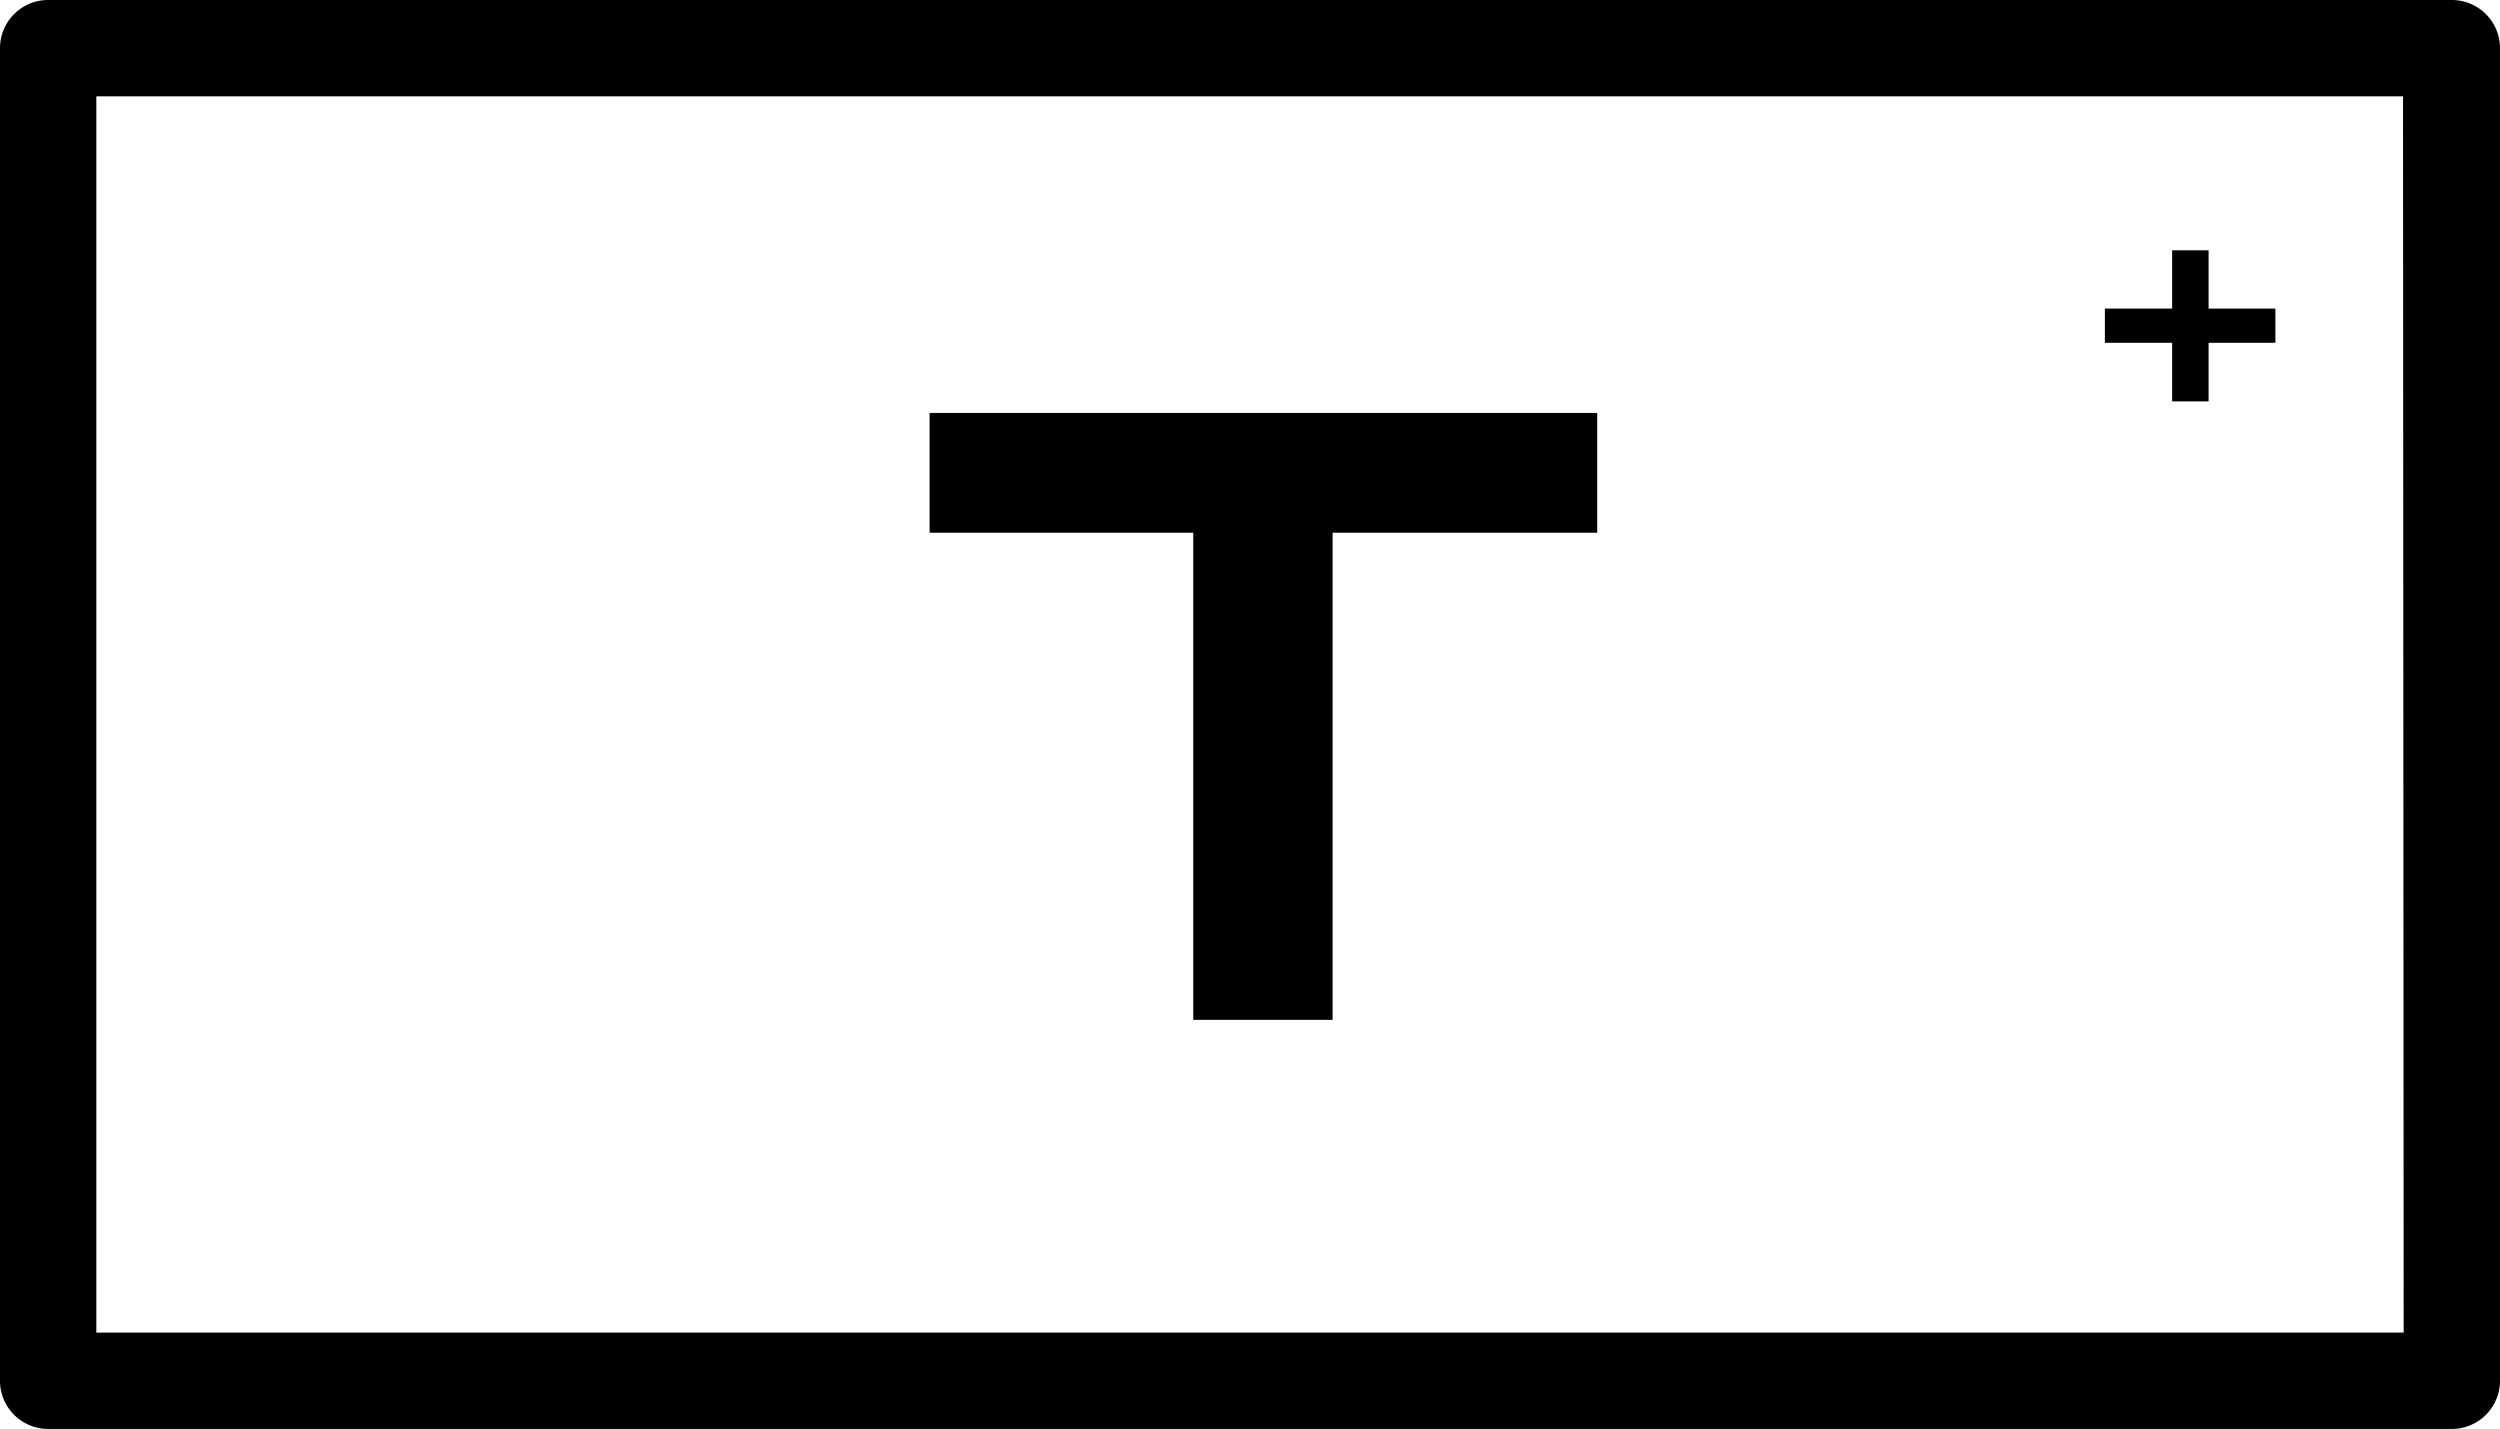
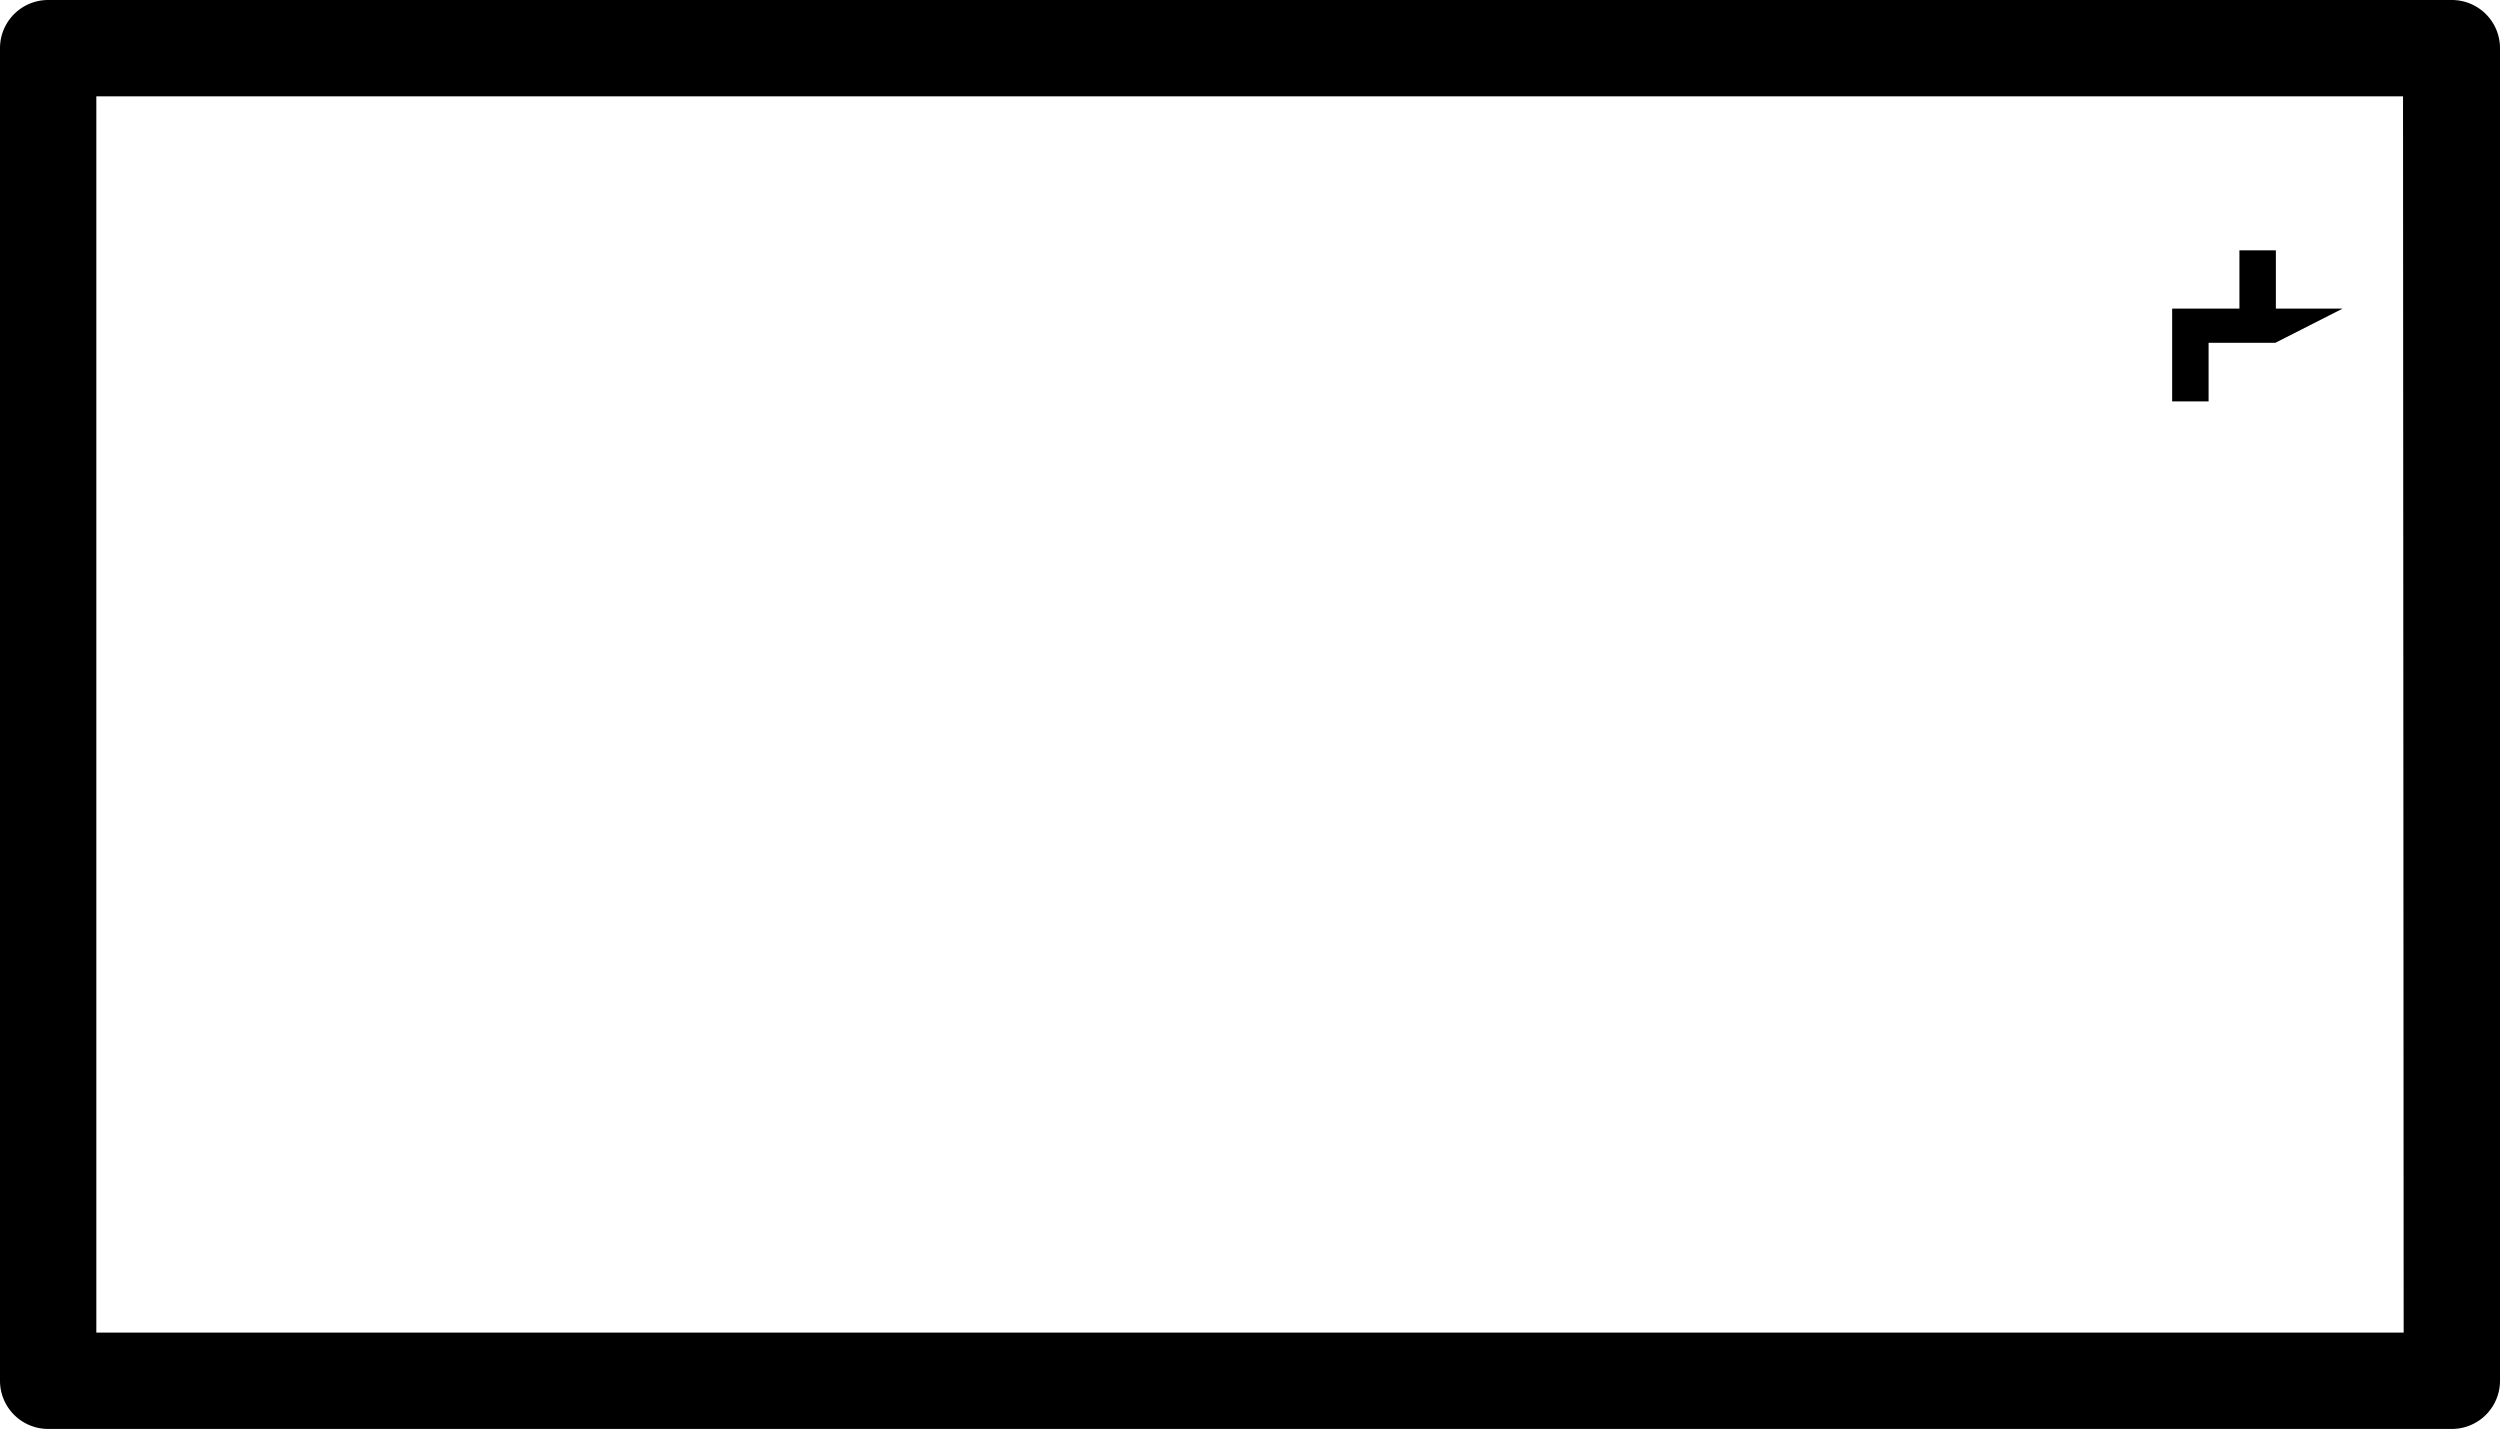
<svg xmlns="http://www.w3.org/2000/svg" id="Layer_1" data-name="Layer 1" viewBox="0 0 155.71 89">
  <path d="M152.71,0H3A3,3,0,0,0,0,3V86a3,3,0,0,0,3,3H152.71a3,3,0,0,0,3-3V3A3,3,0,0,0,152.71,0Zm-3,83H6V6H149.67Z" />
-   <path d="M99.48,33.18H83V63.52H74.32V33.18H57.9V25.72H99.48Z" />
-   <path d="M141.72,21.35h-4.16V25h-2.27V21.35H131.1V19.22h4.19V15.59h2.27v3.63h4.16Z" />
+   <path d="M141.72,21.35h-4.16V25h-2.27V21.35V19.22h4.19V15.59h2.27v3.63h4.16Z" />
</svg>